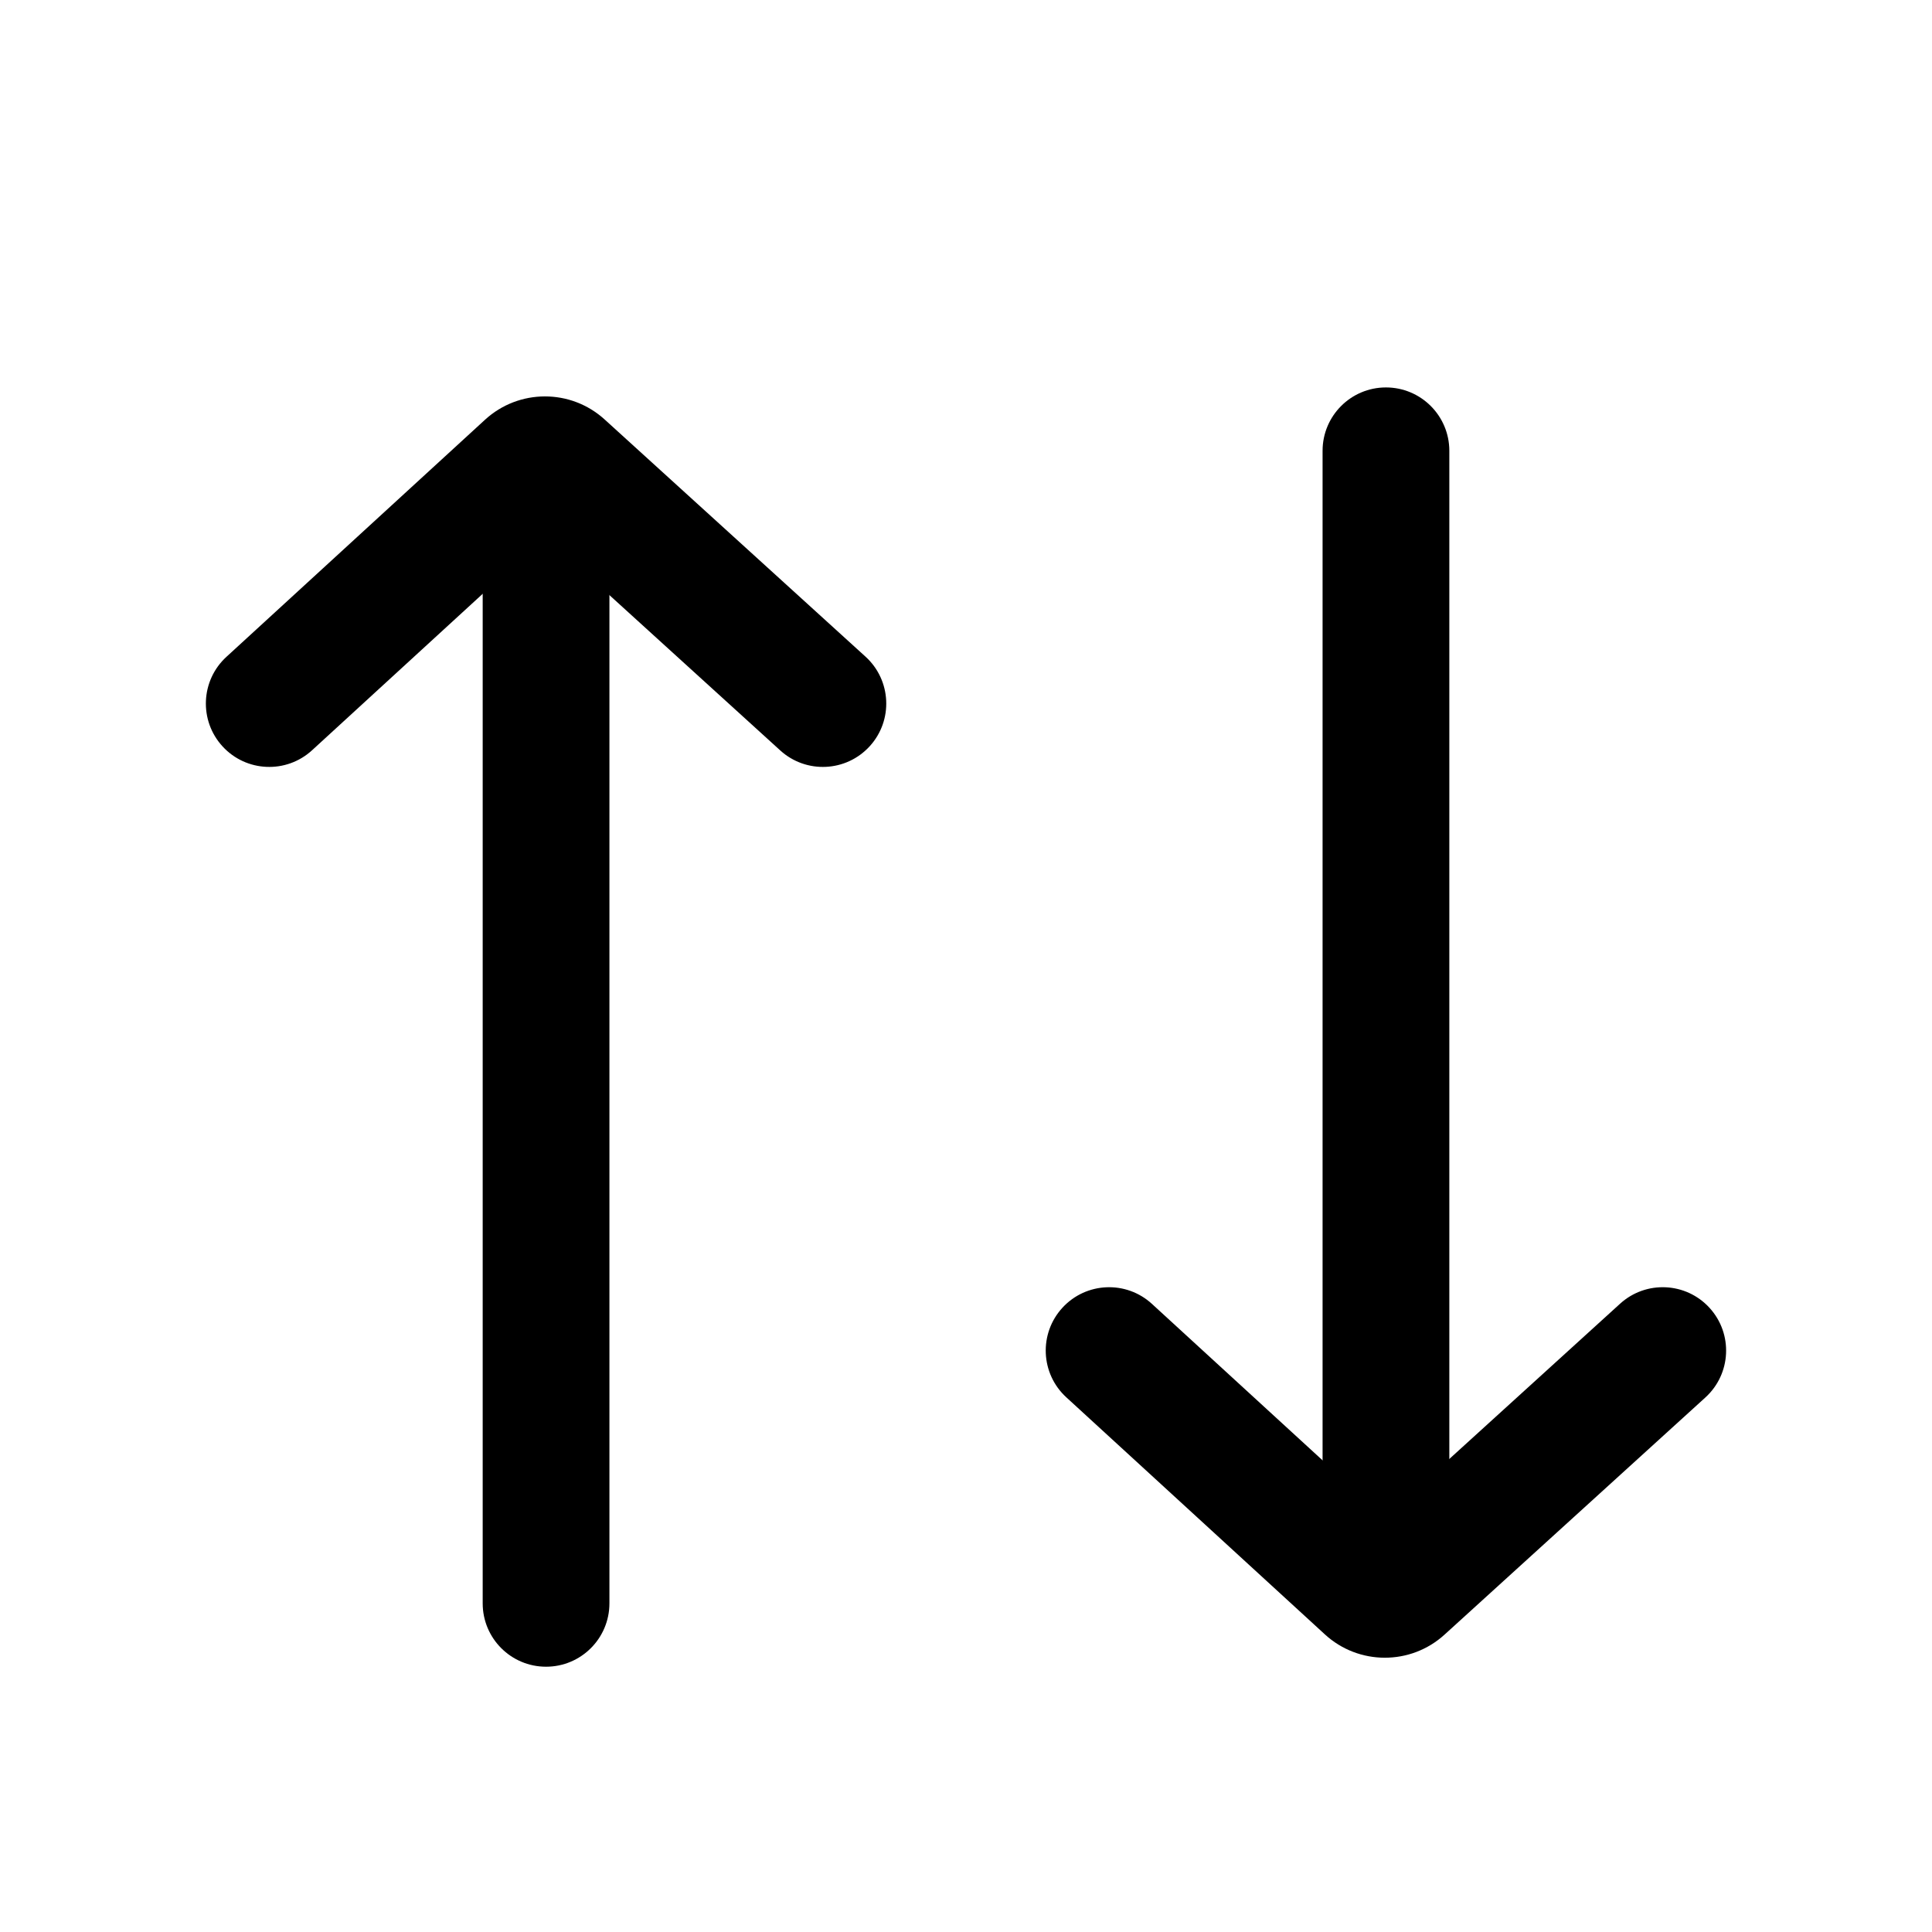
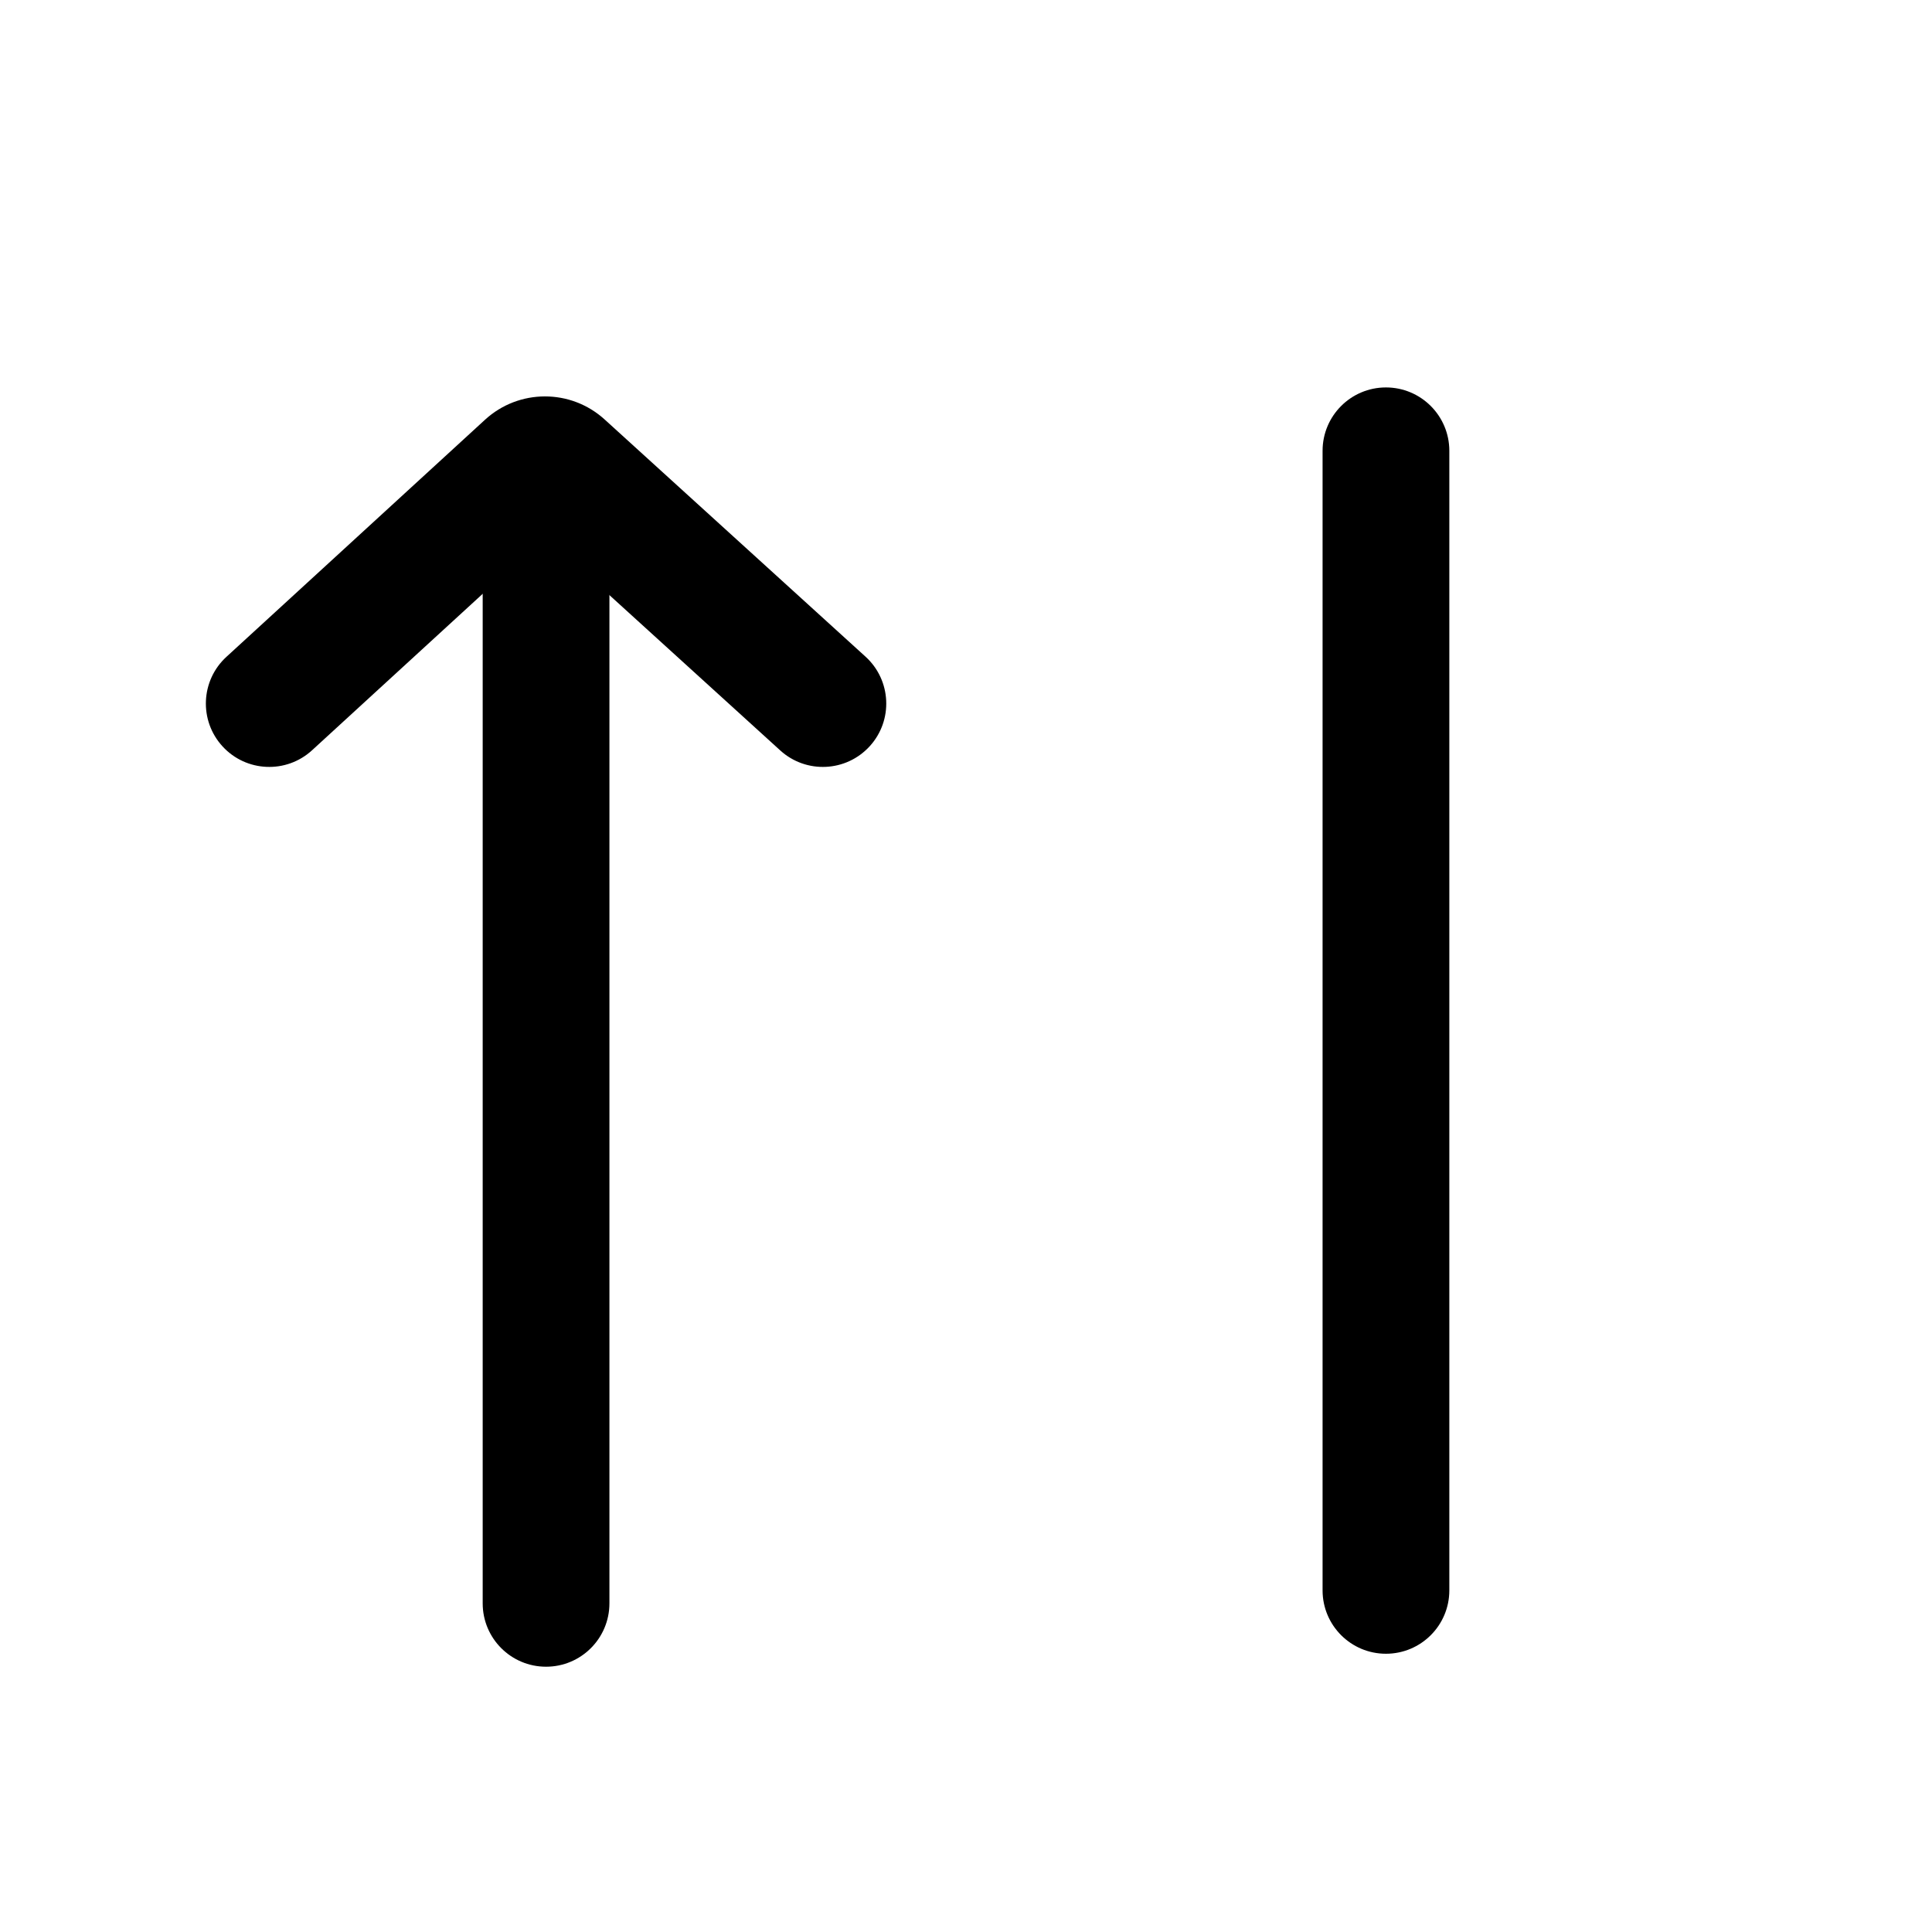
<svg xmlns="http://www.w3.org/2000/svg" fill="#000000" width="800px" height="800px" version="1.1" viewBox="144 144 512 512">
  <g fill-rule="evenodd">
    <path d="m304.24 255.17c-8.996-8.18-22.746-8.152-31.707 0.066l-68.531 62.836c-6.836 6.266-7.297 16.891-1.027 23.727 6.266 6.836 16.891 7.297 23.727 1.027l61.75-56.617 62.324 56.664c6.859 6.242 17.48 5.734 23.723-1.129 6.238-6.859 5.734-17.48-1.129-23.723z" />
    <path d="m288.71 250.11c9.273 0 16.793 7.519 16.793 16.793v302c0 9.277-7.519 16.793-16.793 16.793-9.277 0-16.793-7.516-16.793-16.793v-302c0-9.273 7.516-16.793 16.793-16.793z" />
-     <path d="m526.81 577.2c-8.992 8.176-22.742 8.148-31.703-0.07l-68.531-62.832c-6.836-6.269-7.297-16.891-1.027-23.727 6.266-6.836 16.891-7.297 23.727-1.027l61.746 56.613 62.324-56.664c6.863-6.238 17.484-5.734 23.723 1.129 6.242 6.863 5.734 17.484-1.125 23.723z" />
    <path d="m511.29 582.26c9.277 0 16.797-7.516 16.797-16.793v-302c0-9.273-7.519-16.793-16.797-16.793-9.273 0-16.793 7.519-16.793 16.793v302c0 9.277 7.519 16.793 16.793 16.793z" />
  </g>
</svg>